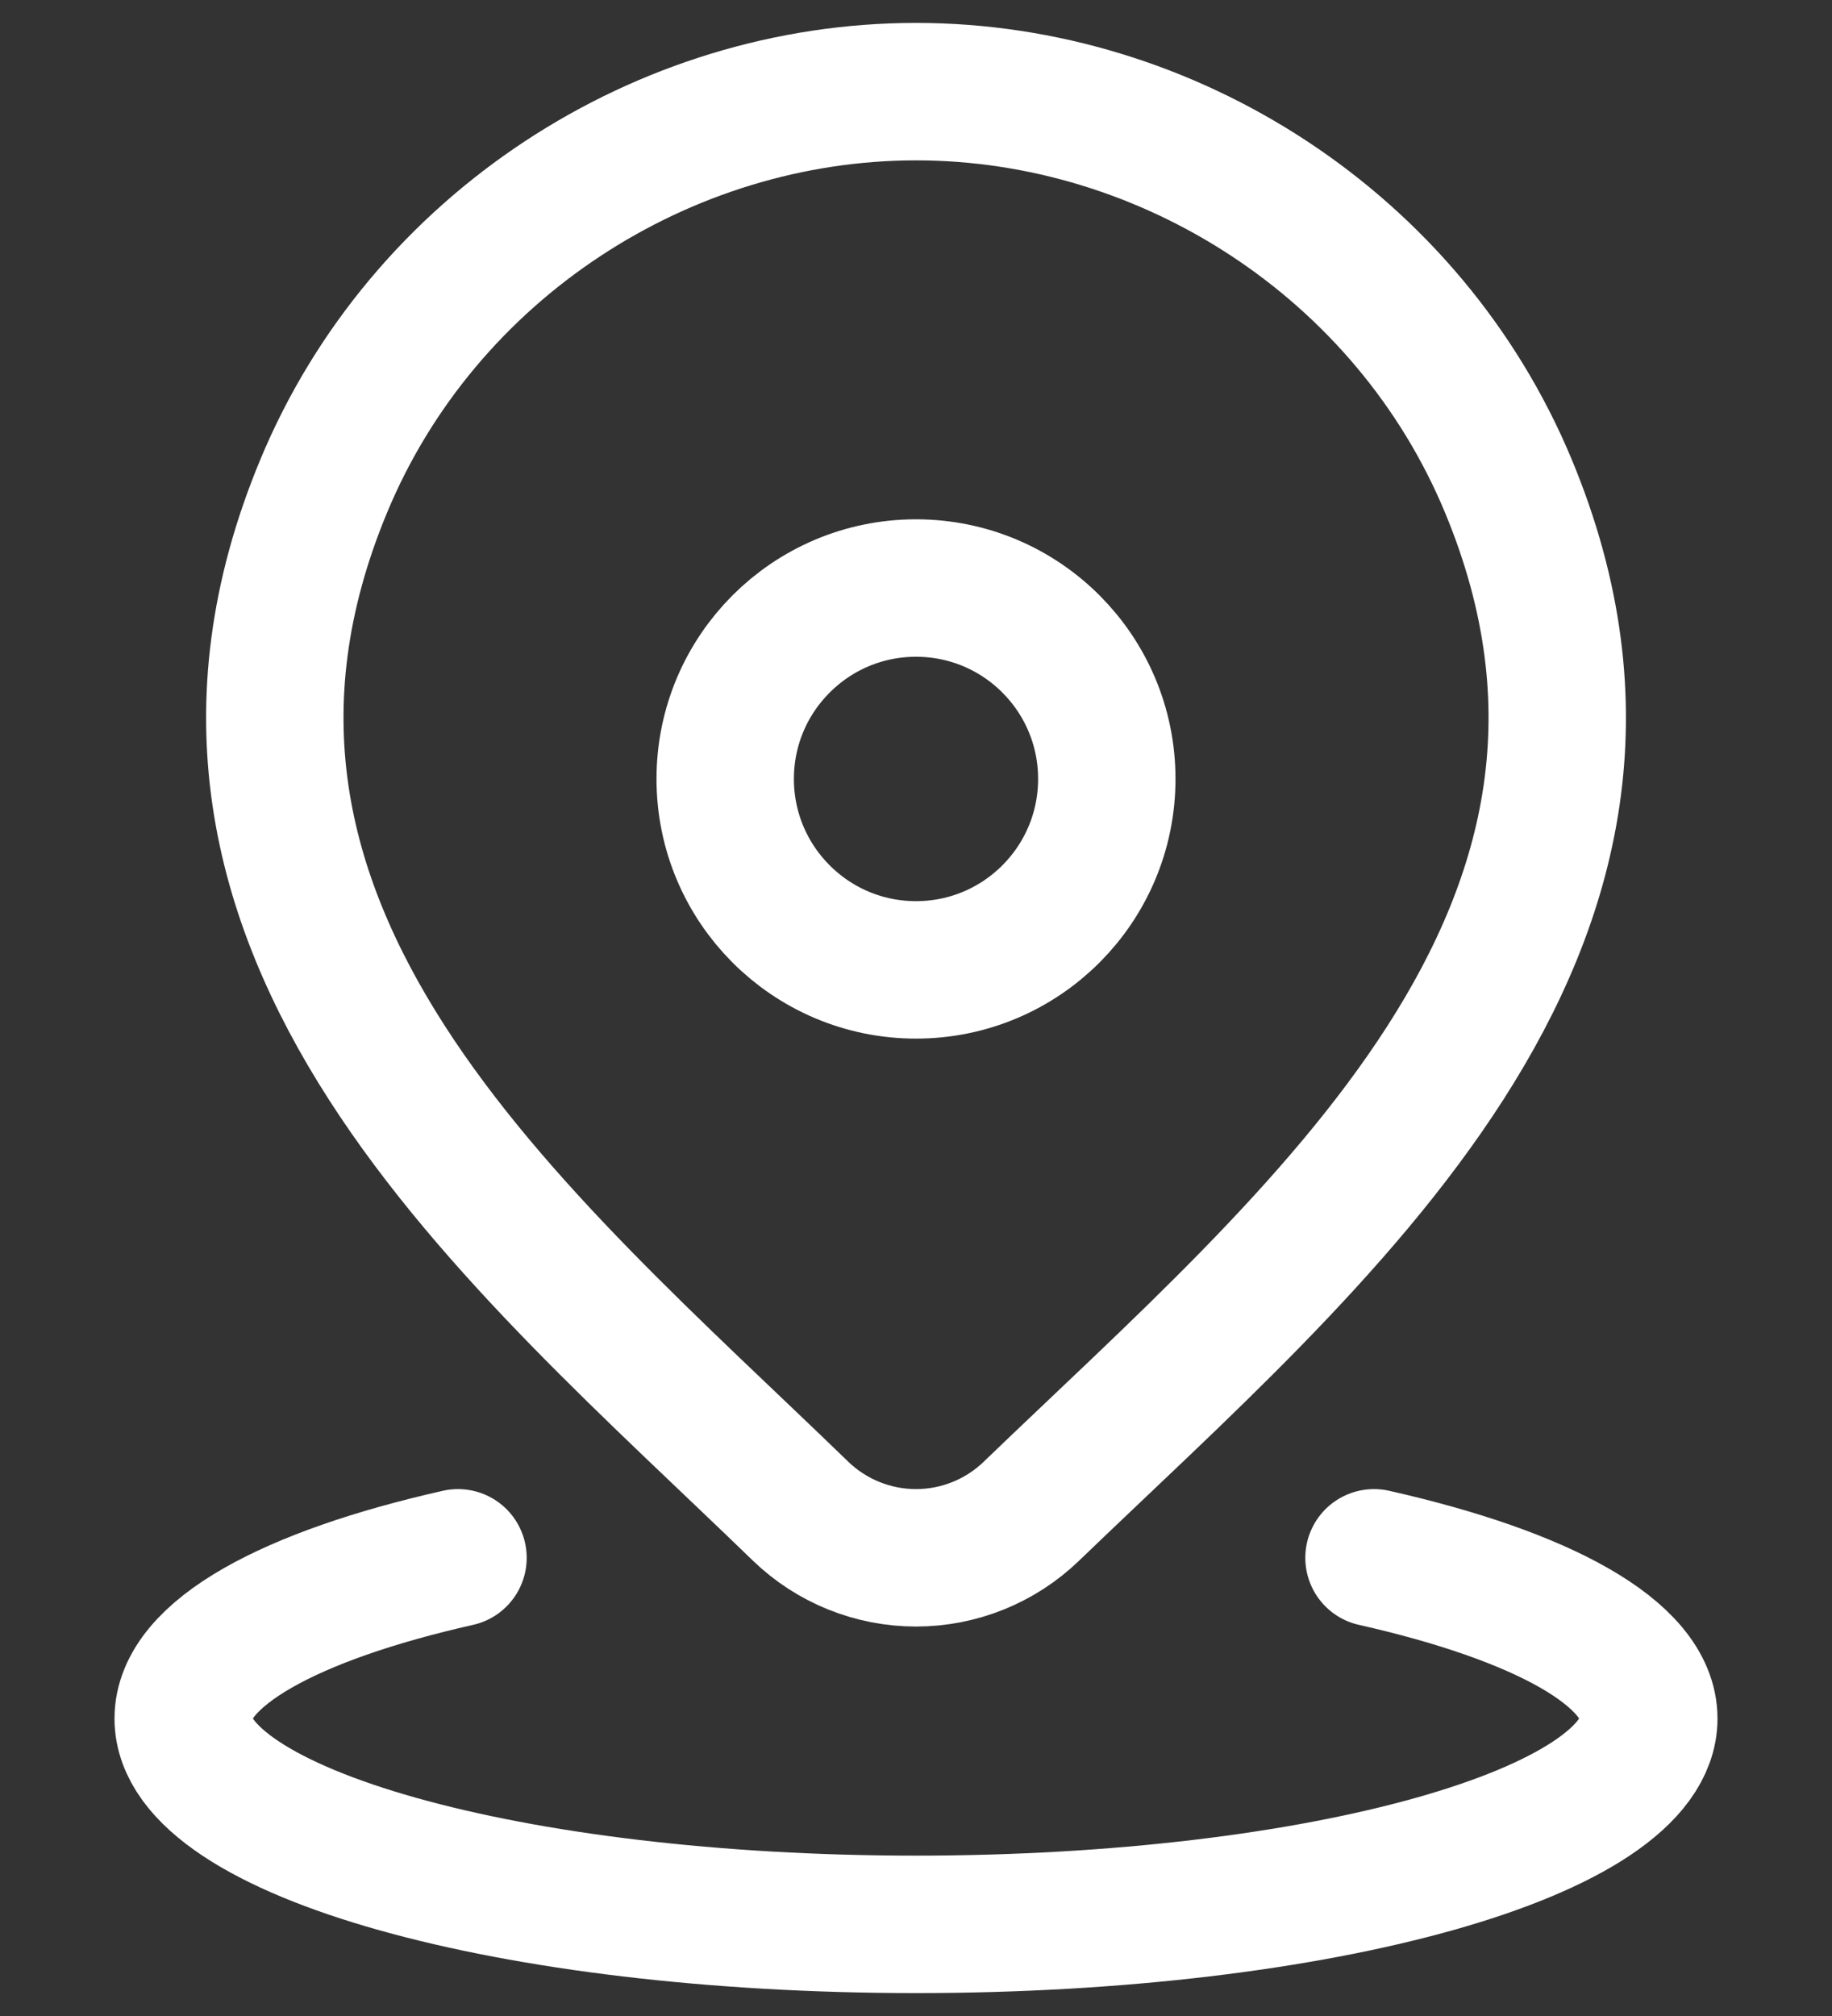
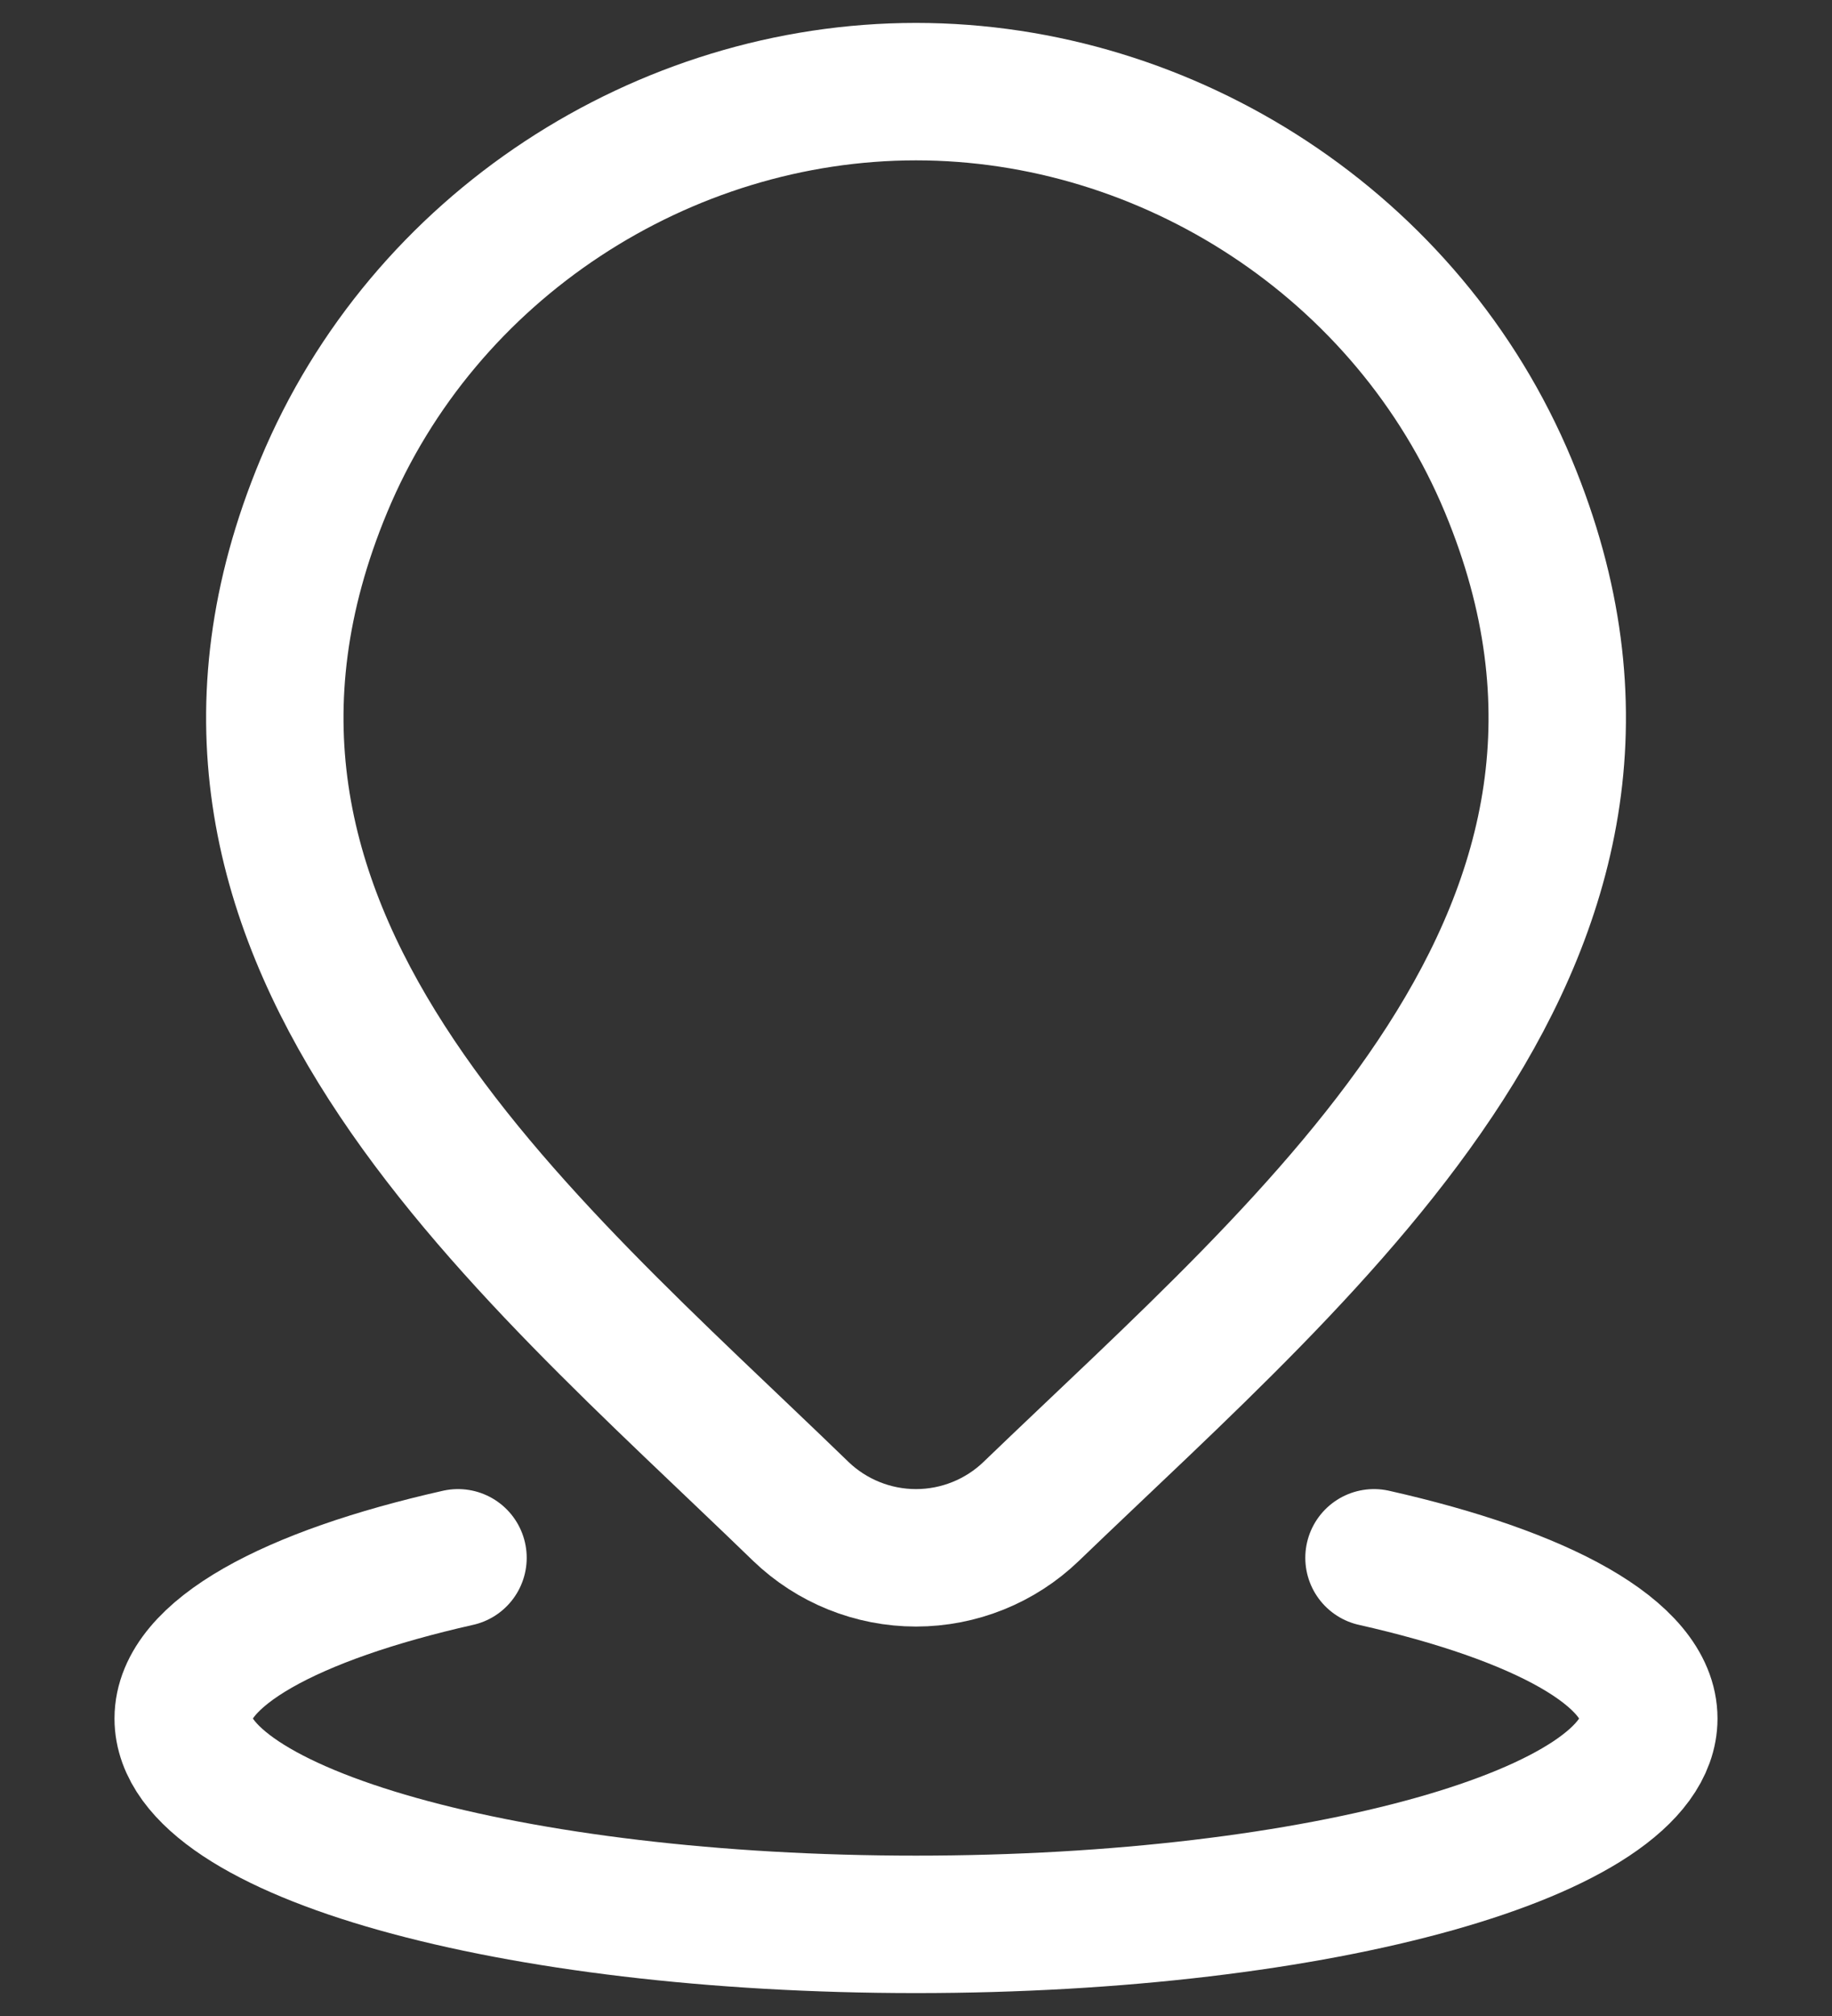
<svg xmlns="http://www.w3.org/2000/svg" width="20" height="22" viewBox="0 0 20 22" fill="none">
  <rect x="0" y="0" width="20" height="22" fill="#333333" stroke="none" />
  <path d="M11.257 16.494C10.92 16.818 10.469 17 10 17C9.531 17 9.08 16.818 8.743 16.494C5.654 13.501 1.515 10.158 3.534 5.304C4.625 2.679 7.245 1 10 1C12.755 1 15.375 2.679 16.467 5.304C18.483 10.151 14.354 13.511 11.257 16.494Z" stroke="white" stroke-width="1.5" />
  <path d="M5 17C3.171 17.412 2 18.044 2 18.754C2 19.994 5.582 21 10 21C14.418 21 18 19.994 18 18.754C18 18.044 16.829 17.412 15 17" stroke="white" stroke-width="1.5" stroke-linecap="round" />
-   <path d="M12.083 8.5C12.083 9.651 11.151 10.584 10 10.584C8.85 10.584 7.917 9.651 7.917 8.5C7.917 7.35 8.85 6.417 10 6.417C11.151 6.417 12.083 7.35 12.083 8.5Z" stroke="white" stroke-width="1.5" />
</svg>